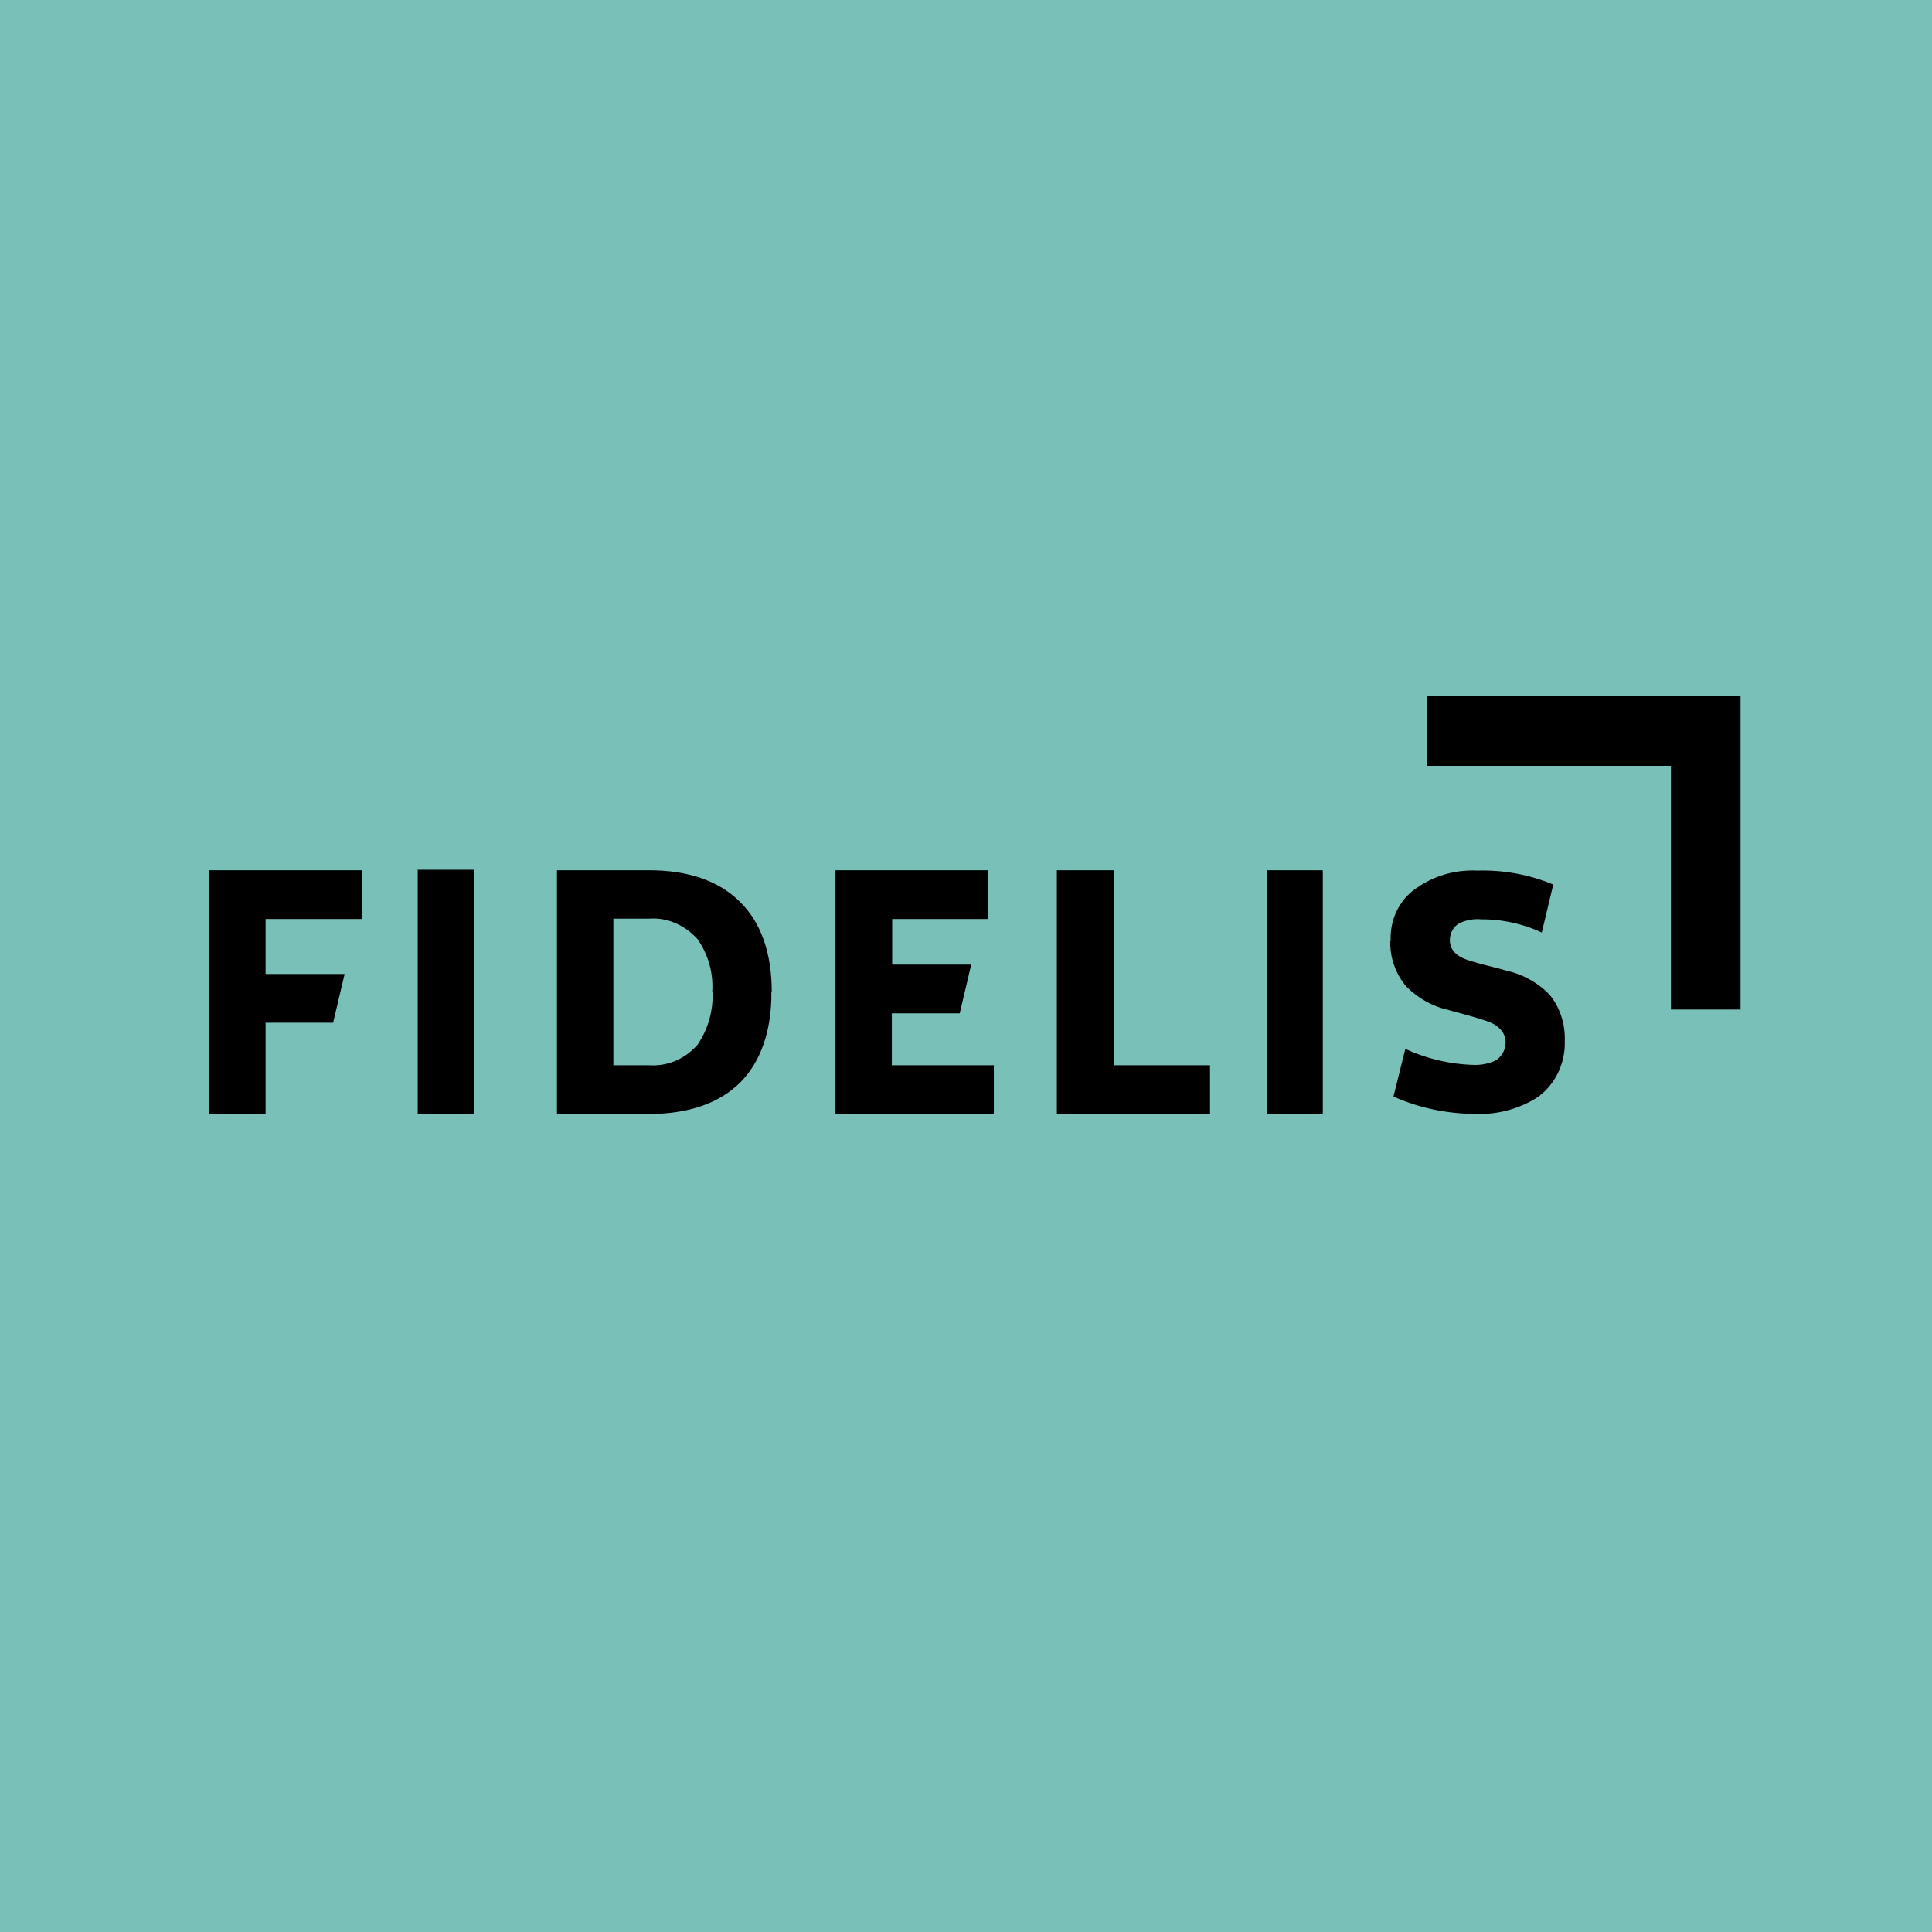
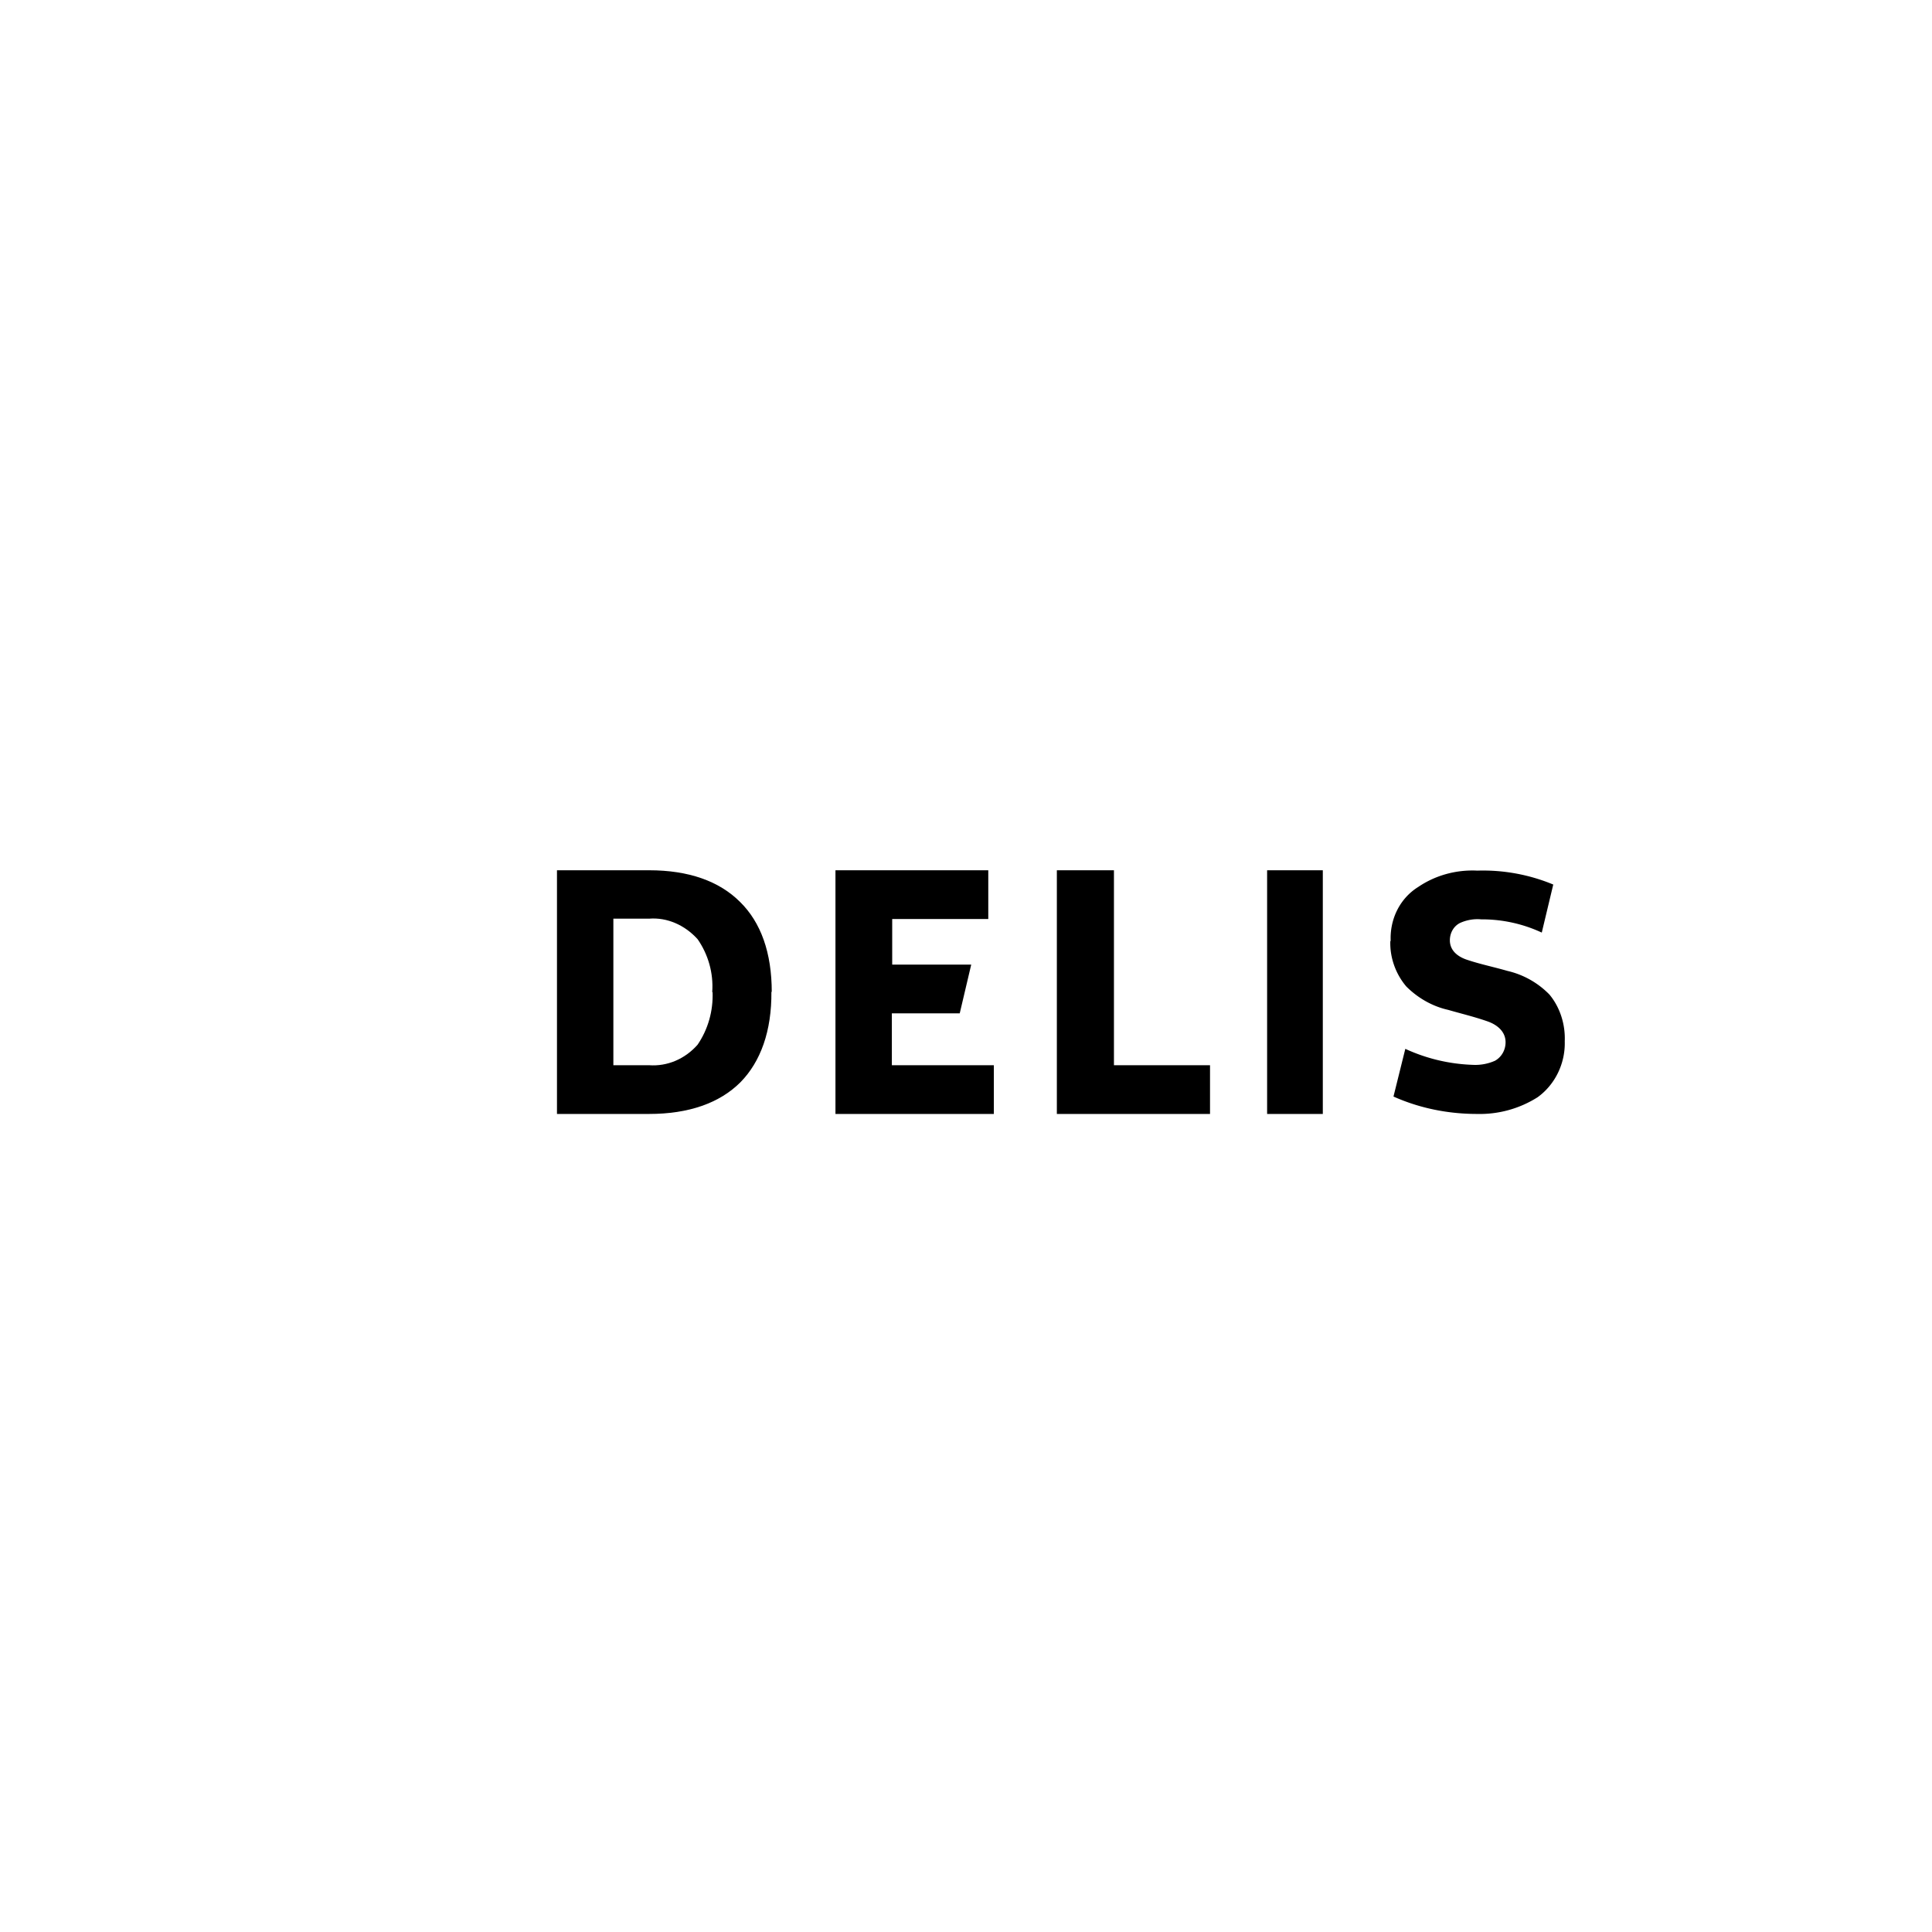
<svg xmlns="http://www.w3.org/2000/svg" viewBox="0 0 55.5 55.5">
-   <path d="M 0,0 H 55.5 V 55.5 H 0 Z" fill="rgb(121, 193, 184)" />
  <path d="M 39.94,27.025 C 39.92,27.51 40.1,27.99 40.4,28.34 C 40.73,28.67 41.15,28.91 41.6,29.01 C 41.98,29.12 42.36,29.21 42.73,29.34 C 42.99,29.43 43.25,29.62 43.25,29.94 C 43.25,30.16 43.14,30.36 42.95,30.47 C 42.75,30.56 42.53,30.6 42.32,30.59 A 5.03,5.03 0 0,1 40.37,30.13 L 40.03,31.5 C 40.79,31.84 41.61,32 42.43,32 A 3.1,3.1 0 0,0 44.17,31.52 C 44.67,31.16 44.97,30.55 44.95,29.91 C 44.97,29.42 44.81,28.93 44.51,28.57 A 2.46,2.46 0 0,0 43.3,27.89 C 42.92,27.78 42.53,27.7 42.17,27.58 C 41.91,27.5 41.65,27.33 41.65,27.01 C 41.65,26.8 41.76,26.6 41.95,26.51 C 42.13,26.43 42.34,26.39 42.55,26.41 A 4.07,4.07 0 0,1 44.29,26.79 L 44.62,25.41 A 5.26,5.26 0 0,0 42.44,25.01 C 41.84,24.98 41.24,25.14 40.74,25.48 C 40.21,25.81 39.92,26.41 39.95,27.04 Z M 36.4,32 H 38 V 25 H 36.4 V 32 Z M 30.36,32 H 34.76 V 30.6 H 32 V 25 H 30.36 V 32 Z M 24,32 H 28.55 V 30.6 H 25.62 V 29.11 H 27.57 L 27.9,27.71 H 25.63 V 26.4 H 28.39 V 25 H 24 V 32 Z" />
  <path d="M 22.16,28.485 C 22.17,29.62 21.85,30.5 21.27,31.09 C 20.67,31.69 19.78,32 18.65,32 H 16 V 25 H 18.65 C 19.78,25 20.66,25.31 21.26,25.91 C 21.86,26.5 22.17,27.37 22.17,28.5 Z M 20.47,28.5 C 20.49,29.04 20.34,29.57 20.04,30.01 C 19.68,30.42 19.17,30.64 18.64,30.6 H 17.62 V 26.39 H 18.65 C 19.16,26.35 19.67,26.57 20.04,26.98 C 20.34,27.41 20.5,27.95 20.46,28.5 Z" fill-rule="evenodd" />
-   <path d="M 11.99,24.985 H 13.63 V 32 H 12 V 25 Z M 6,32 H 7.63 V 29.38 H 9.57 L 9.9,27.98 H 7.63 V 26.4 H 10.39 V 25 H 6 V 32 Z M 41,20 V 22 H 48 V 29 H 50 V 20 H 41 Z" />
</svg>